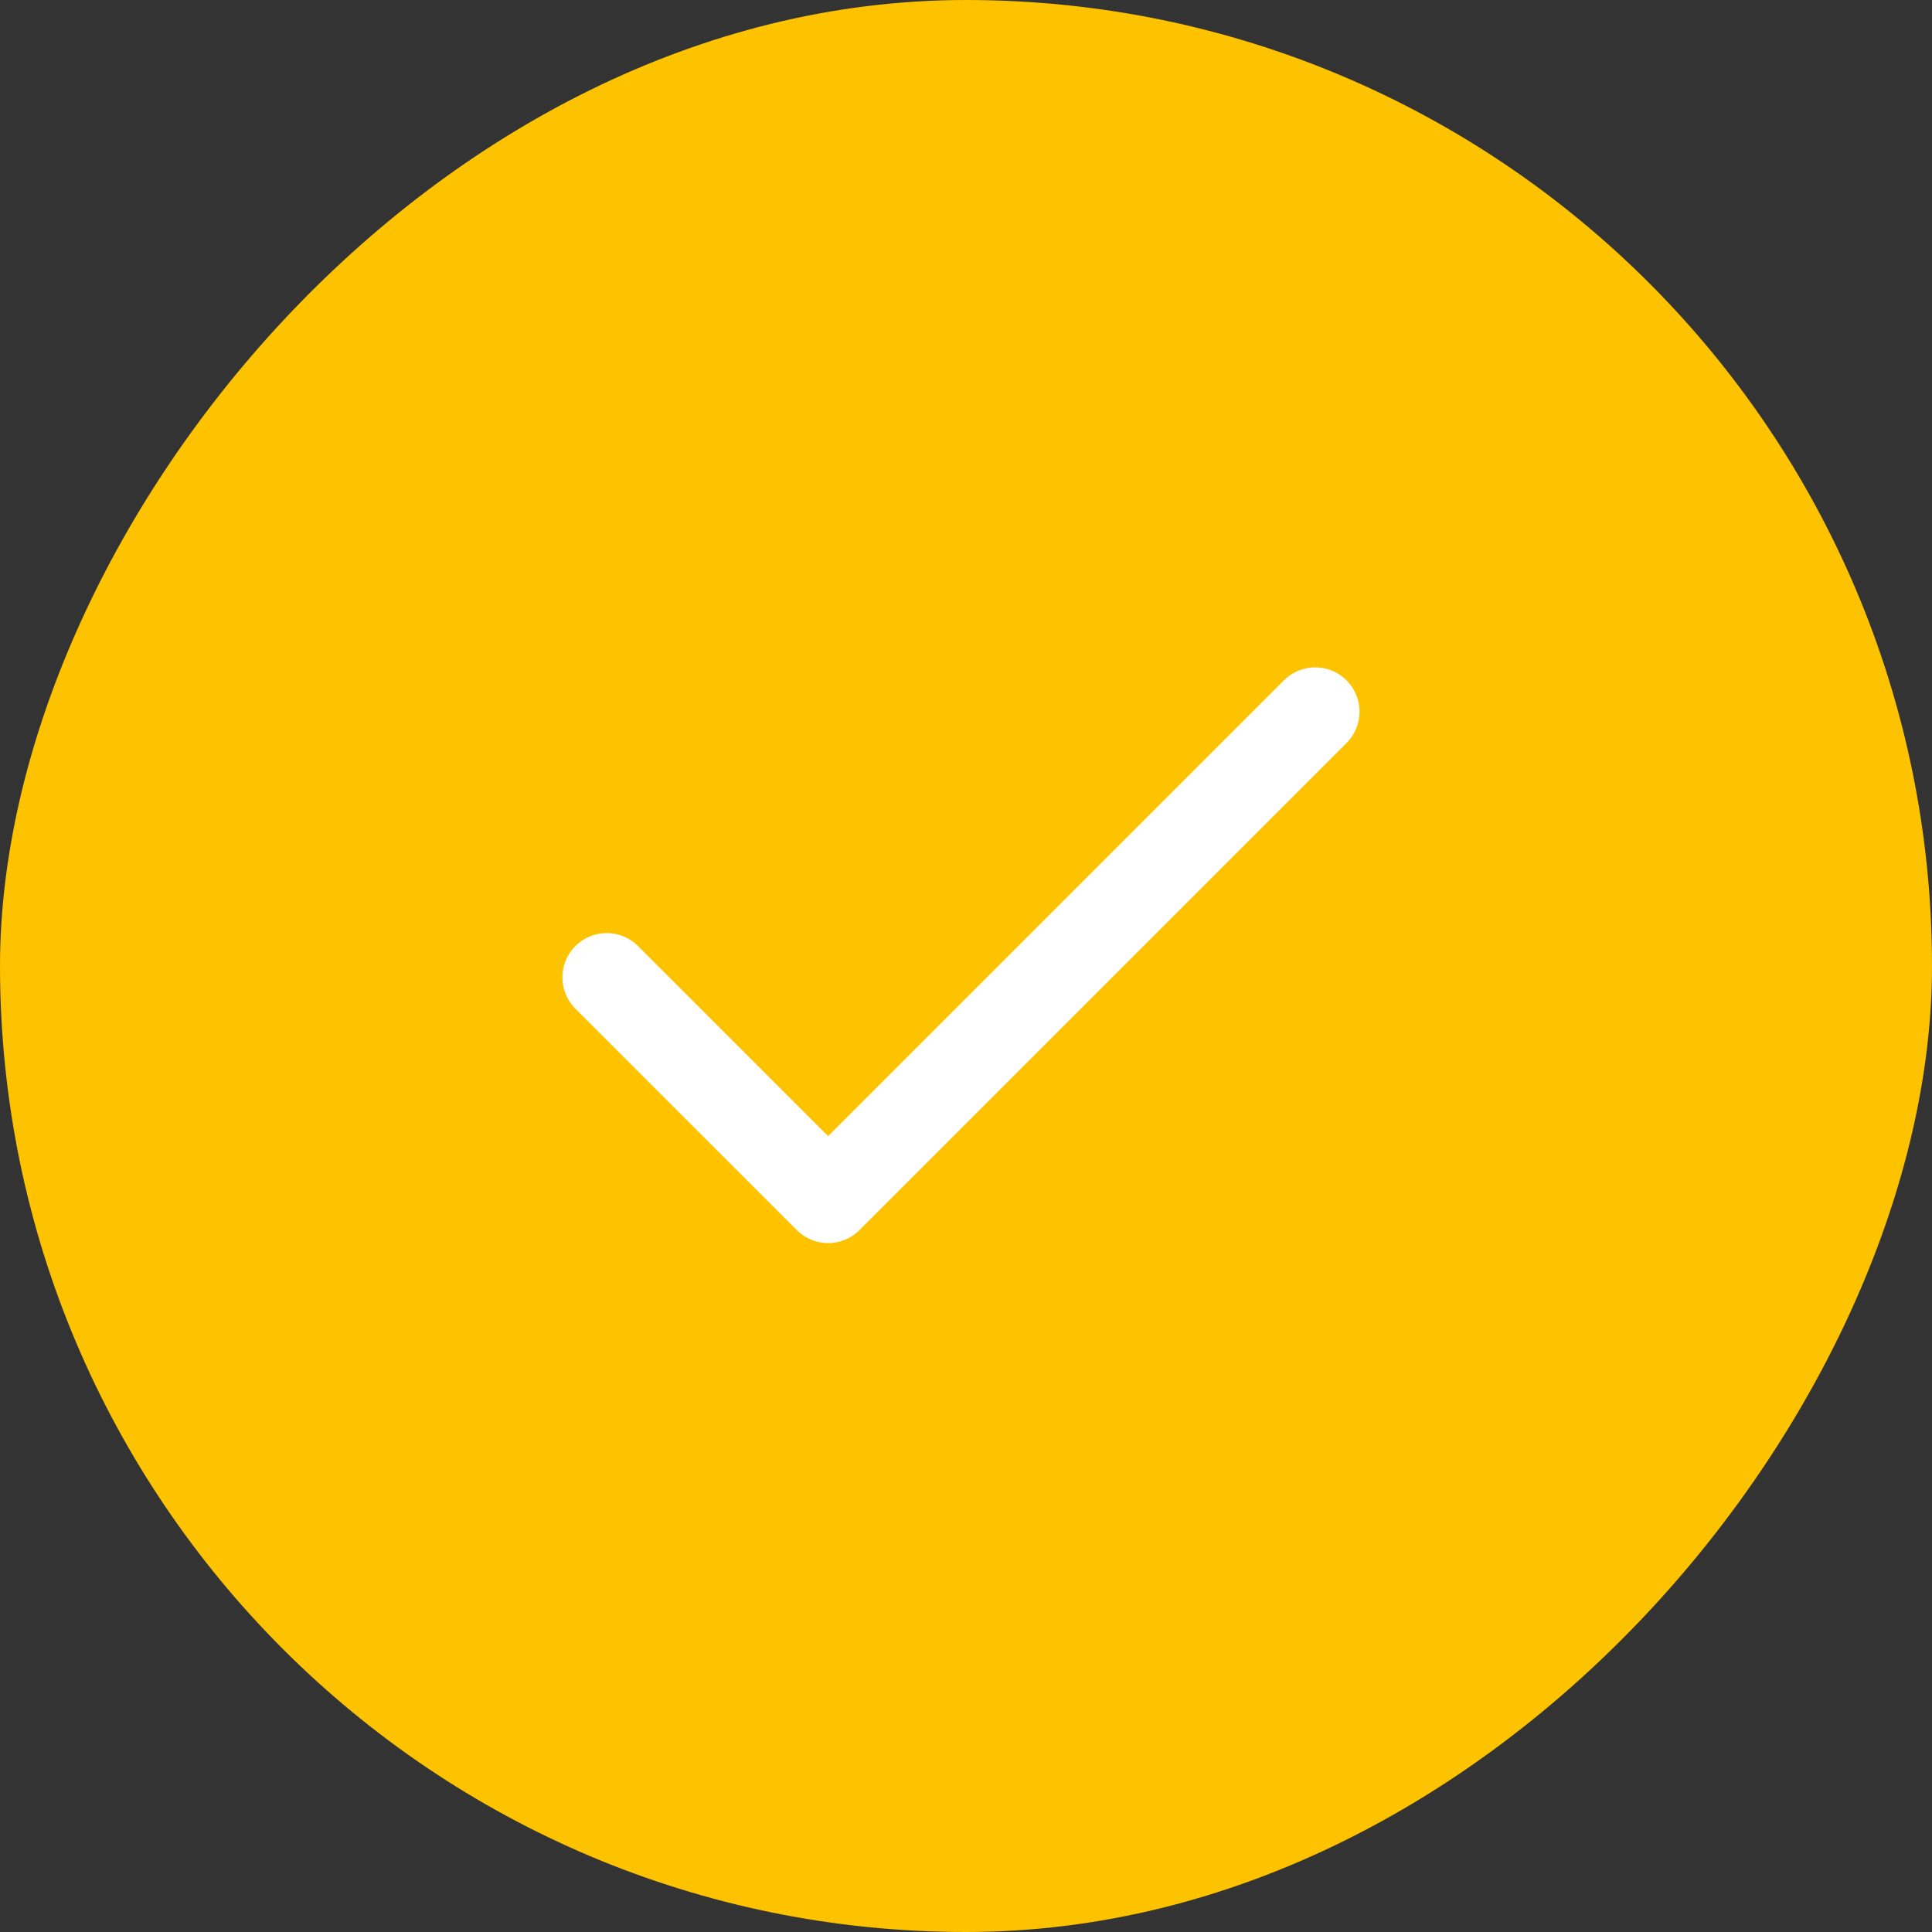
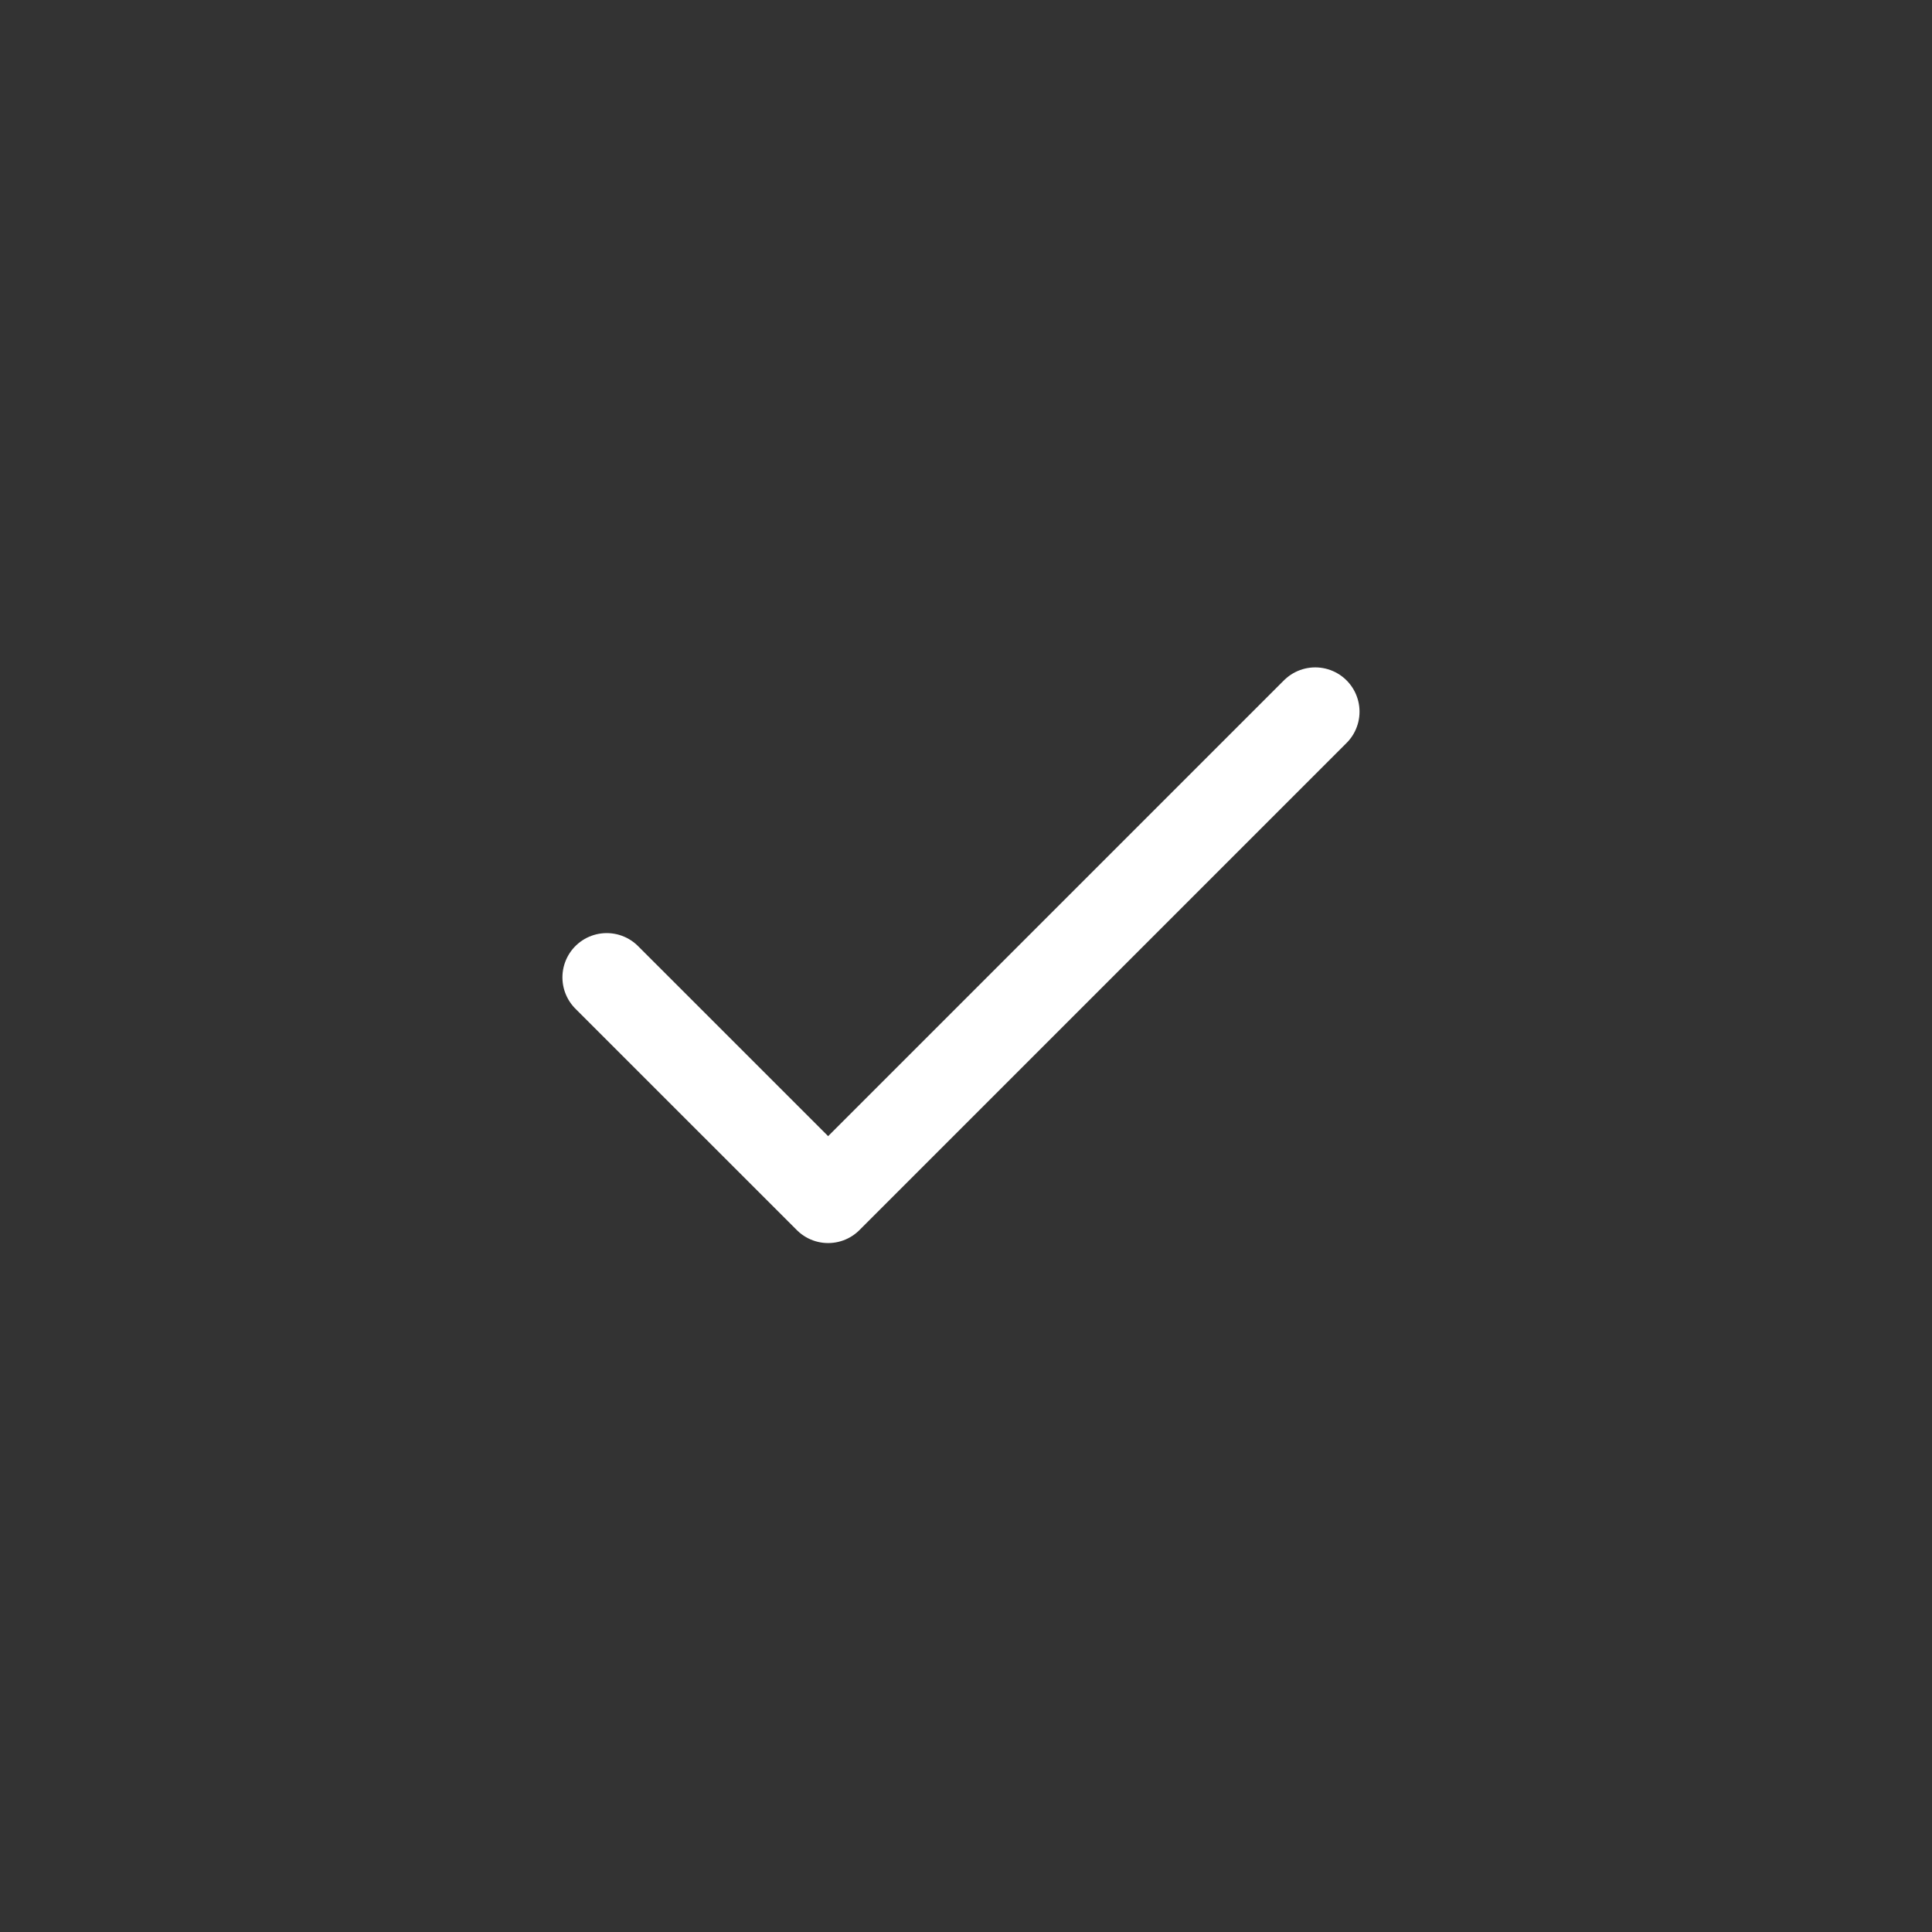
<svg xmlns="http://www.w3.org/2000/svg" width="64" height="64" viewBox="0 0 64 64" fill="none">
  <rect x="0" y="0" width="64" height="64" fill="#333333" stroke="none" />
-   <rect width="64" height="64" rx="32" transform="matrix(-1 0 0 1 64 0)" fill="#FDC300" />
  <path d="M43.569 23.575L27.433 39.711L20.098 32.377" stroke="white" stroke-width="2.934" stroke-linecap="round" stroke-linejoin="round" />
</svg>